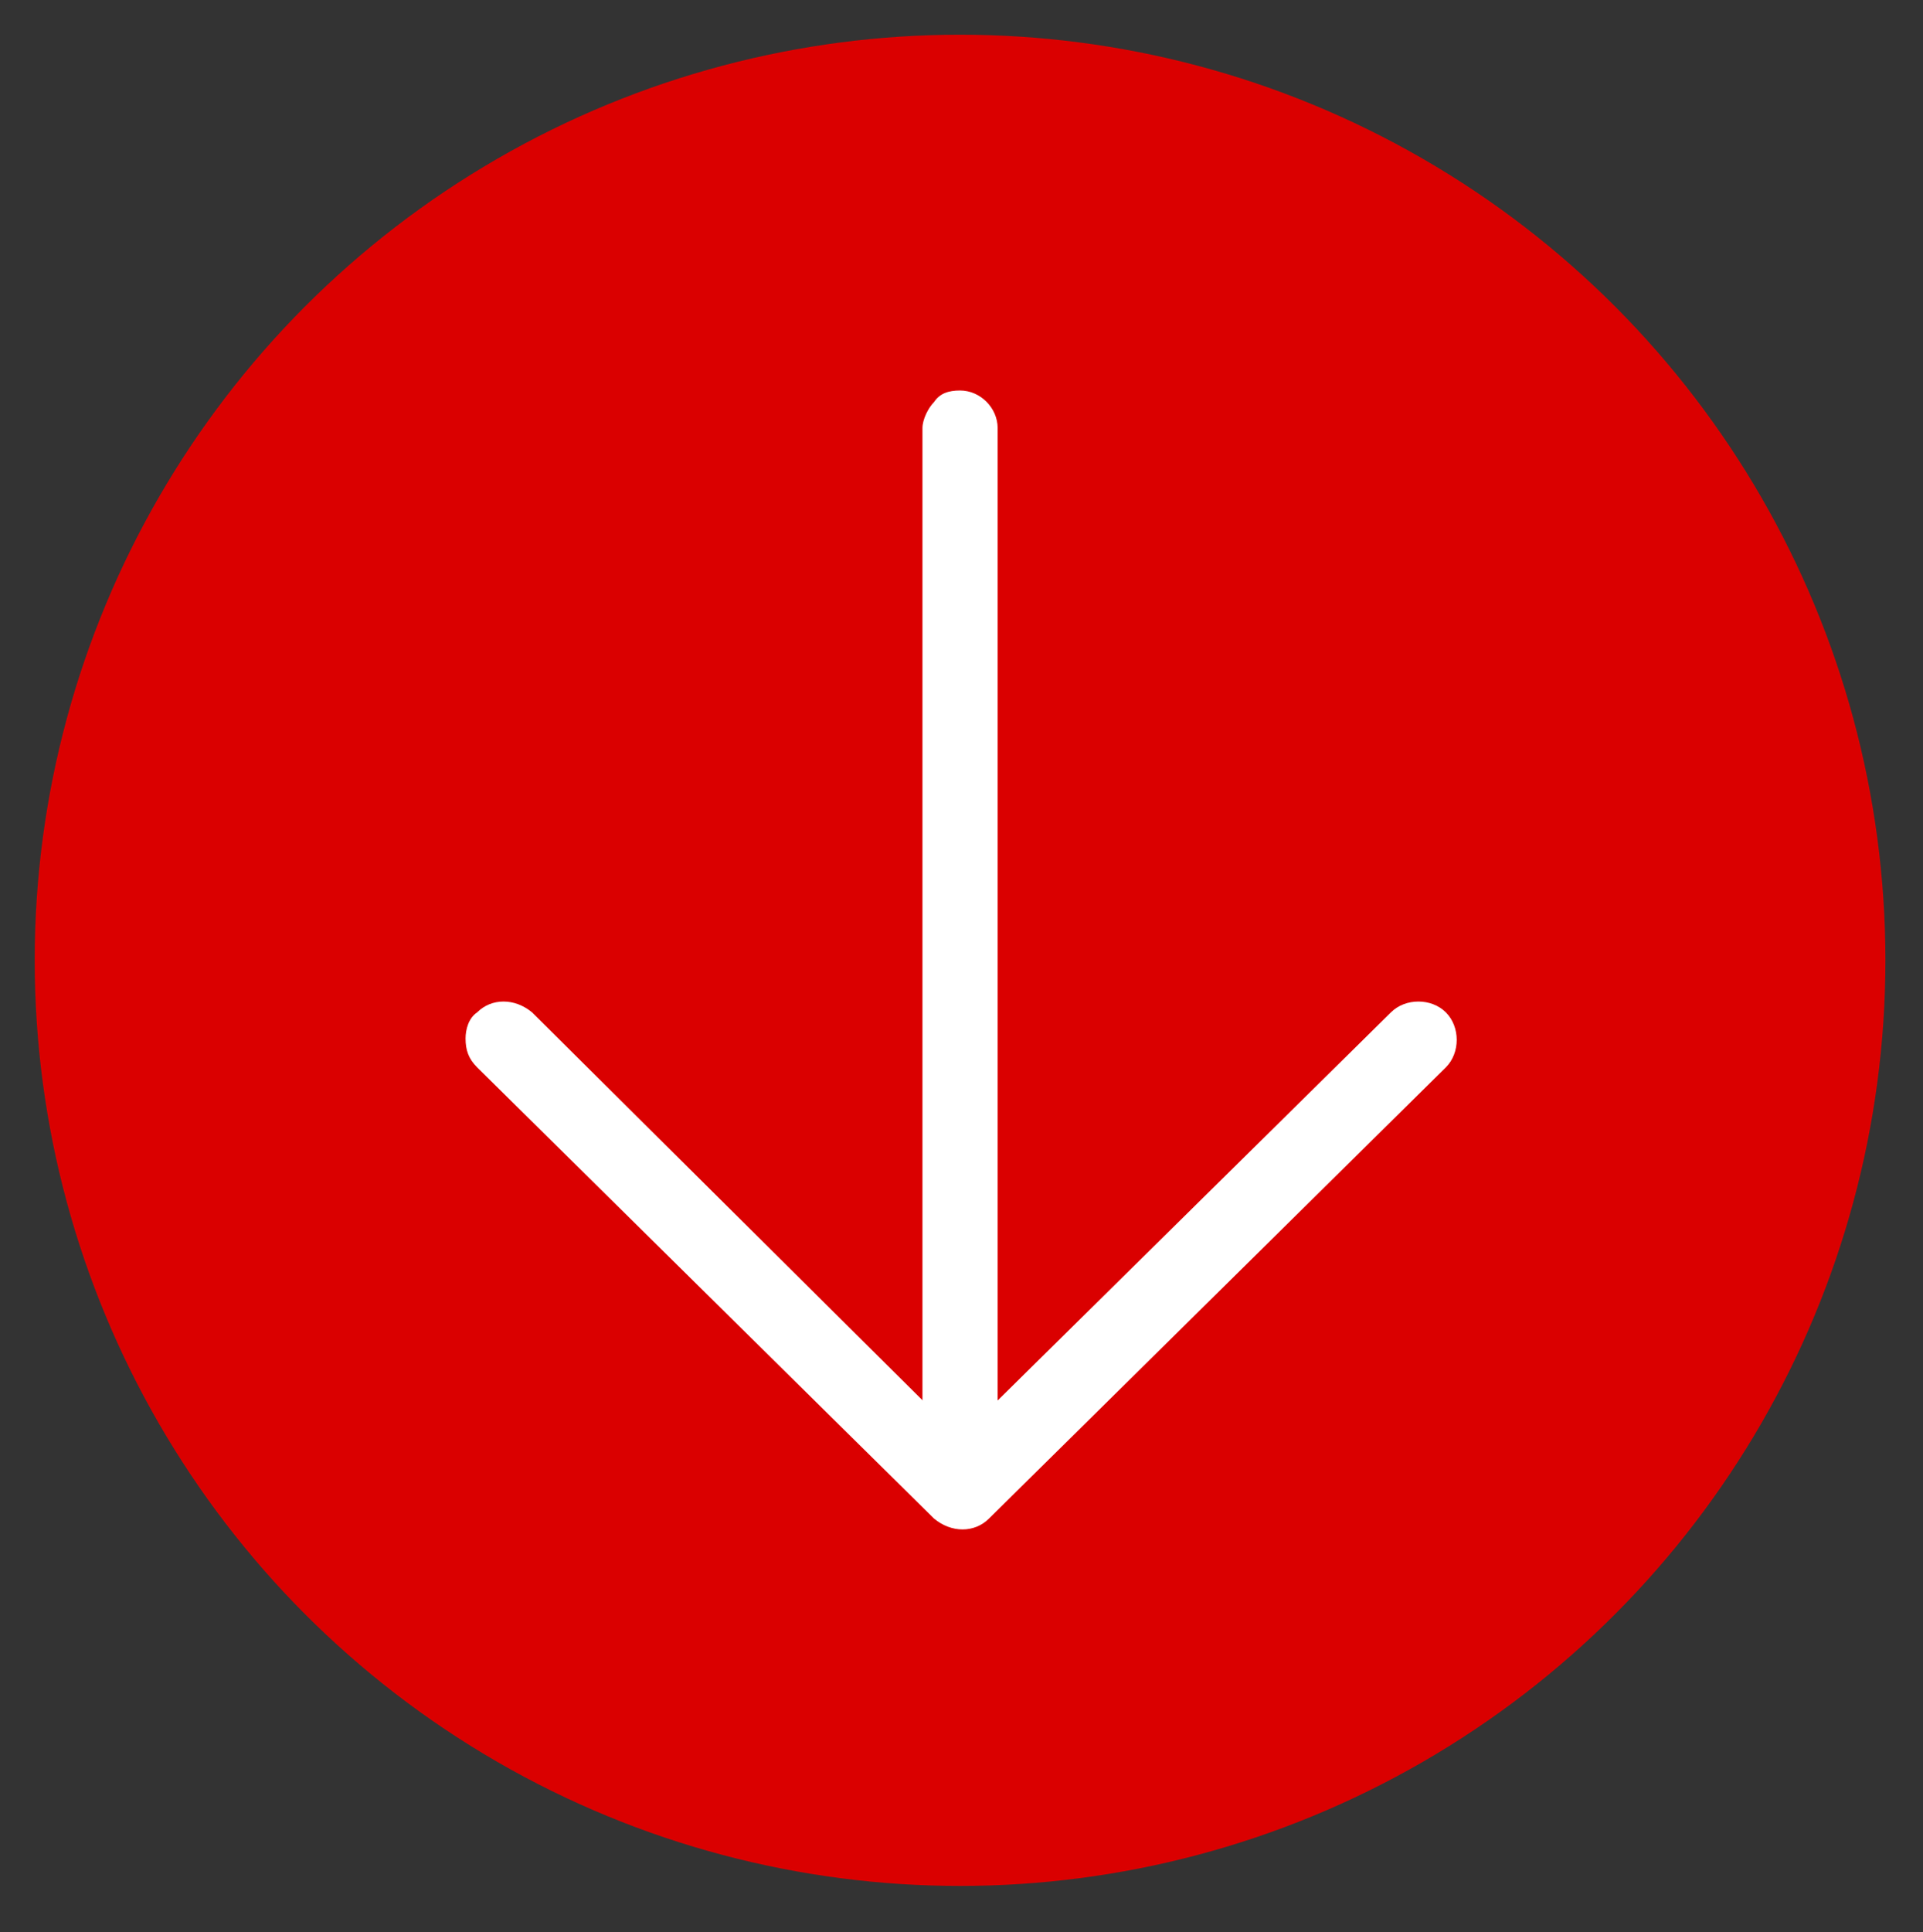
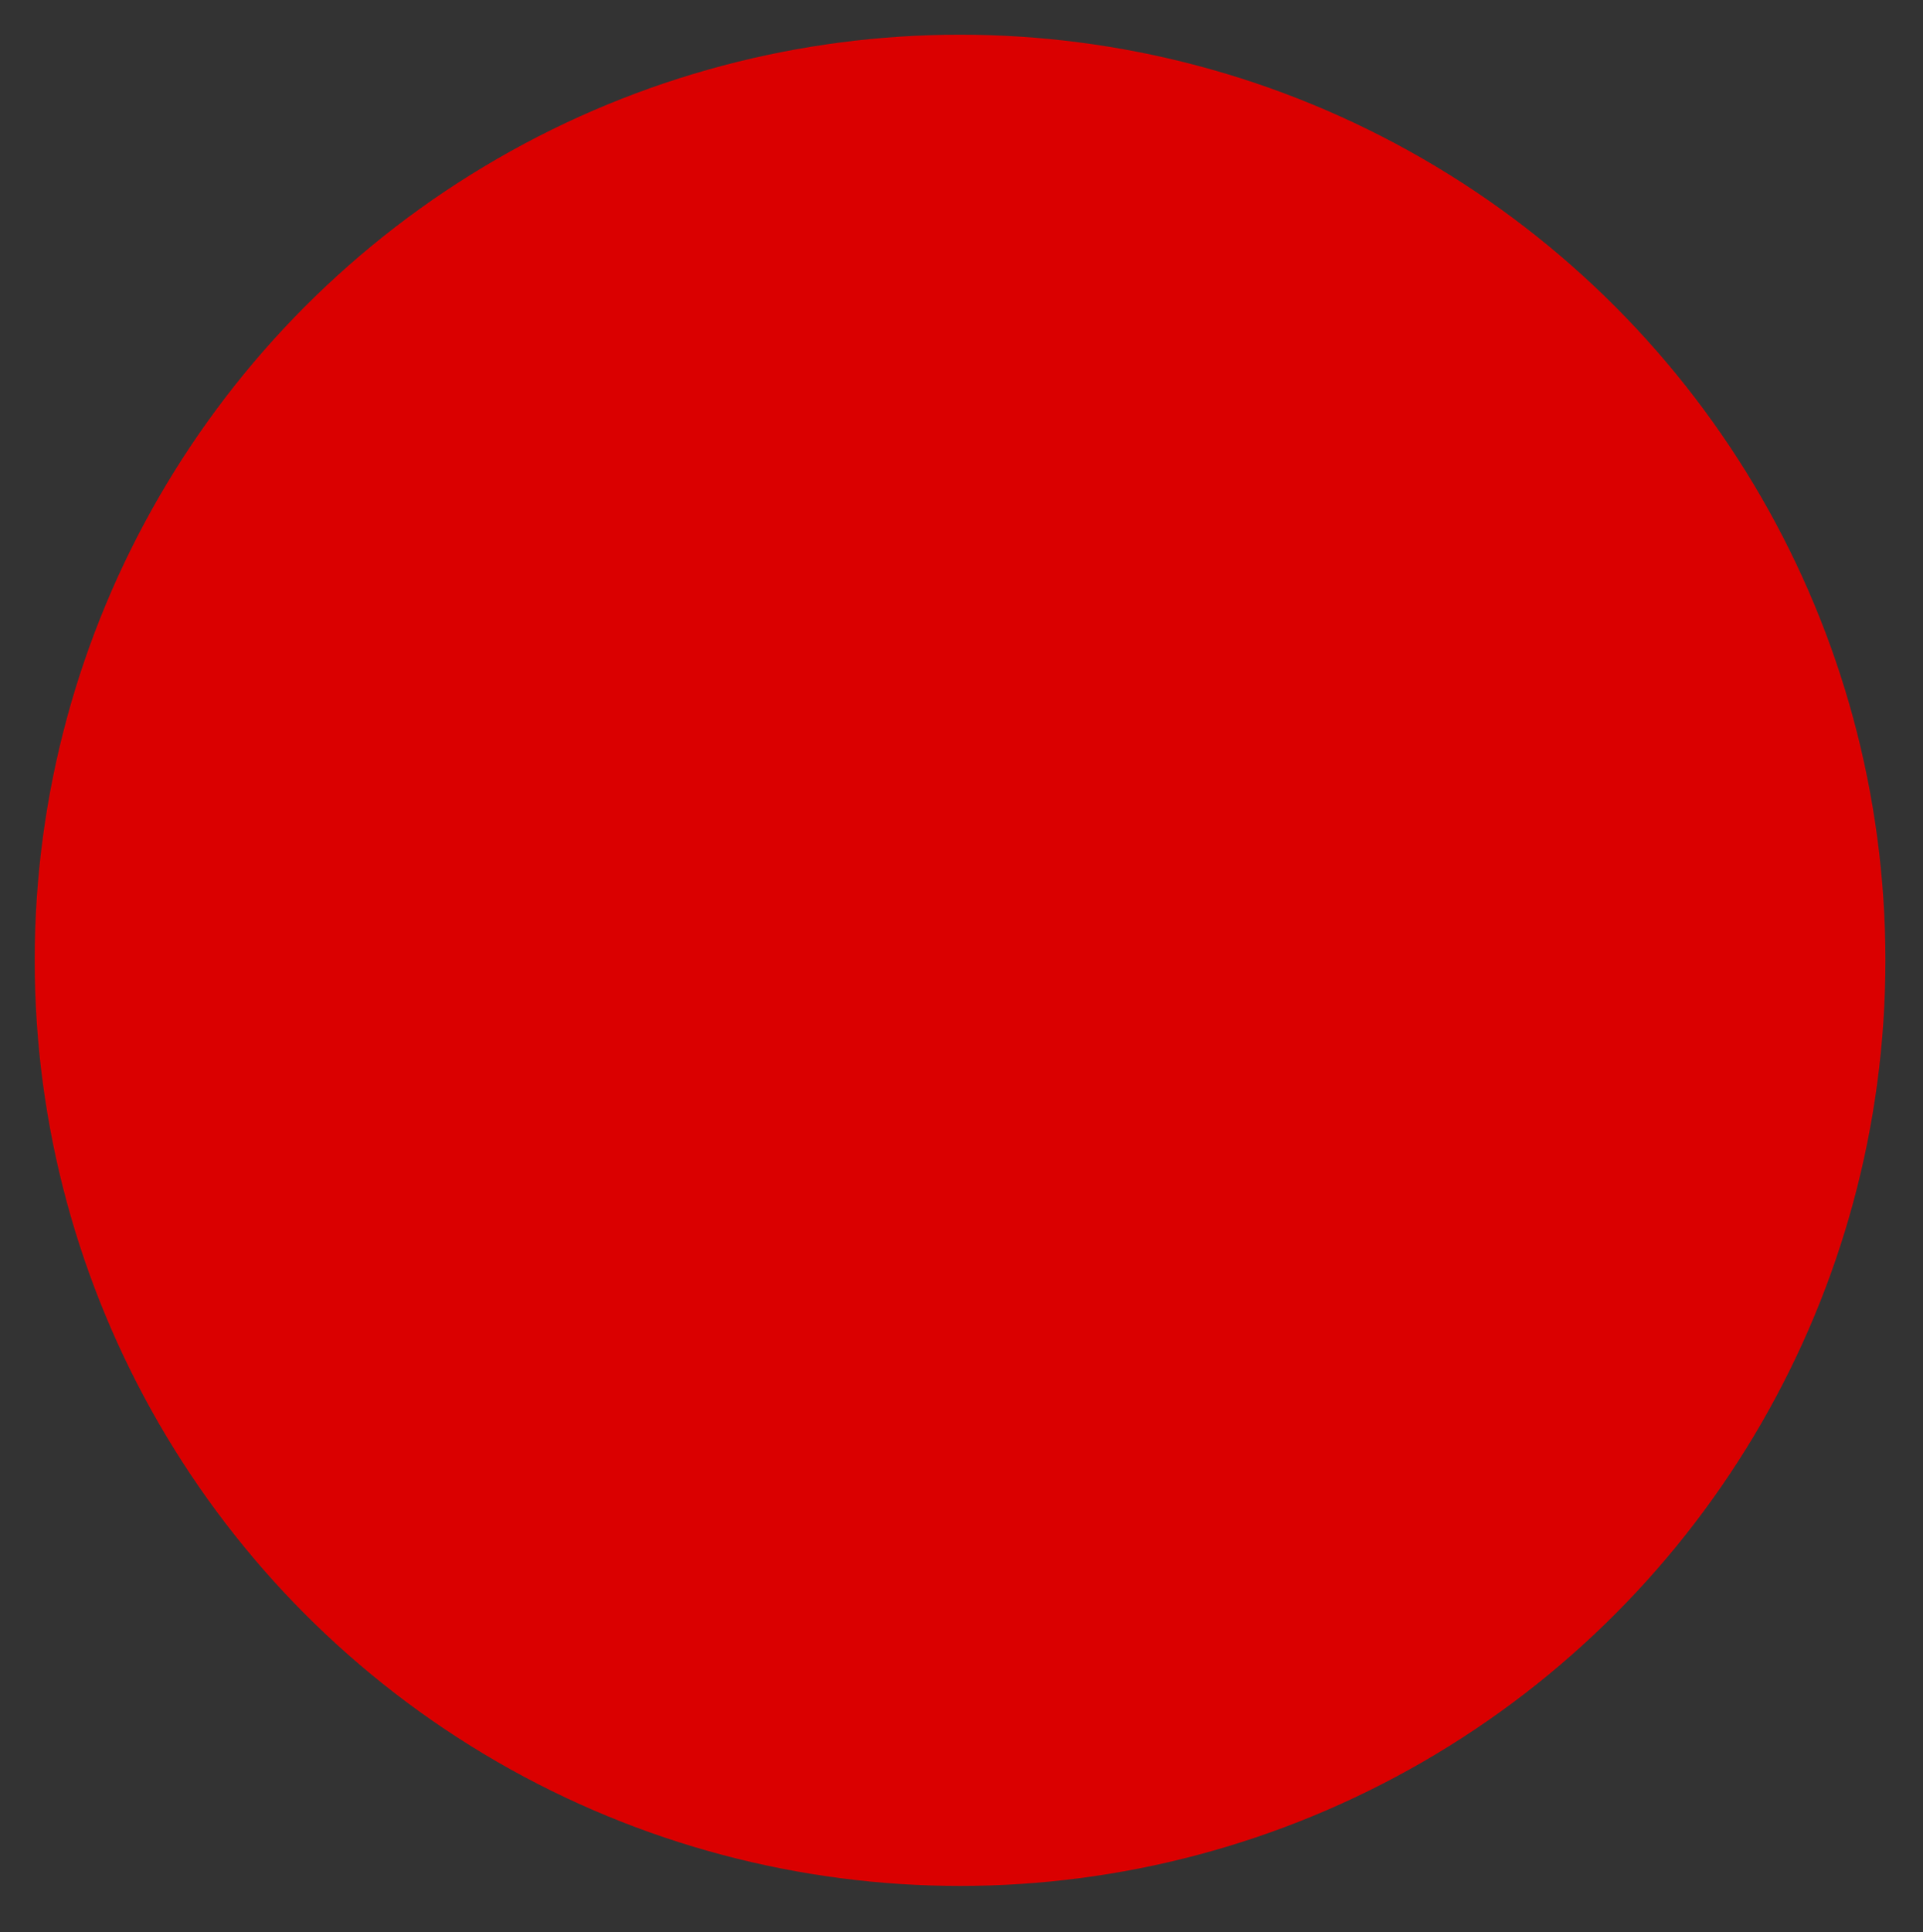
<svg xmlns="http://www.w3.org/2000/svg" version="1.1" id="Layer_1" x="0px" y="0px" width="66.5px" height="66.8px" viewBox="0 0 66.5 66.8" style="enable-background:new 0 0 66.5 66.8;" xml:space="preserve">
  <rect x="0" y="0" width="66.5" height="66.8" fill="#333333" stroke="none" />
  <style type="text/css">
	.st0{fill:#DA0000;}
	.st1{fill:#FFFFFF;}
</style>
  <circle class="st0" cx="33.2" cy="33.2" r="32" />
  <g>
    <g>
      <g>
-         <path class="st1" d="M16.1,35.9c0-0.3,0.1-0.7,0.4-0.9c0.5-0.5,1.3-0.5,1.9,0l14.8,14.7L48.1,35c0.5-0.5,1.4-0.5,1.9,0     s0.5,1.4,0,1.9L34.2,52.5c-0.5,0.5-1.3,0.5-1.9,0L16.5,36.9C16.2,36.6,16.1,36.3,16.1,35.9z" />
-       </g>
+         </g>
      <g>
-         <path class="st1" d="M34.5,50.5V14.8c0-0.7-0.6-1.3-1.3-1.3c-0.4,0-0.7,0.1-0.9,0.4c-0.2,0.2-0.4,0.6-0.4,0.9v35.7     C31.9,50.5,34.5,50.5,34.5,50.5z" />
-       </g>
+         </g>
    </g>
  </g>
</svg>